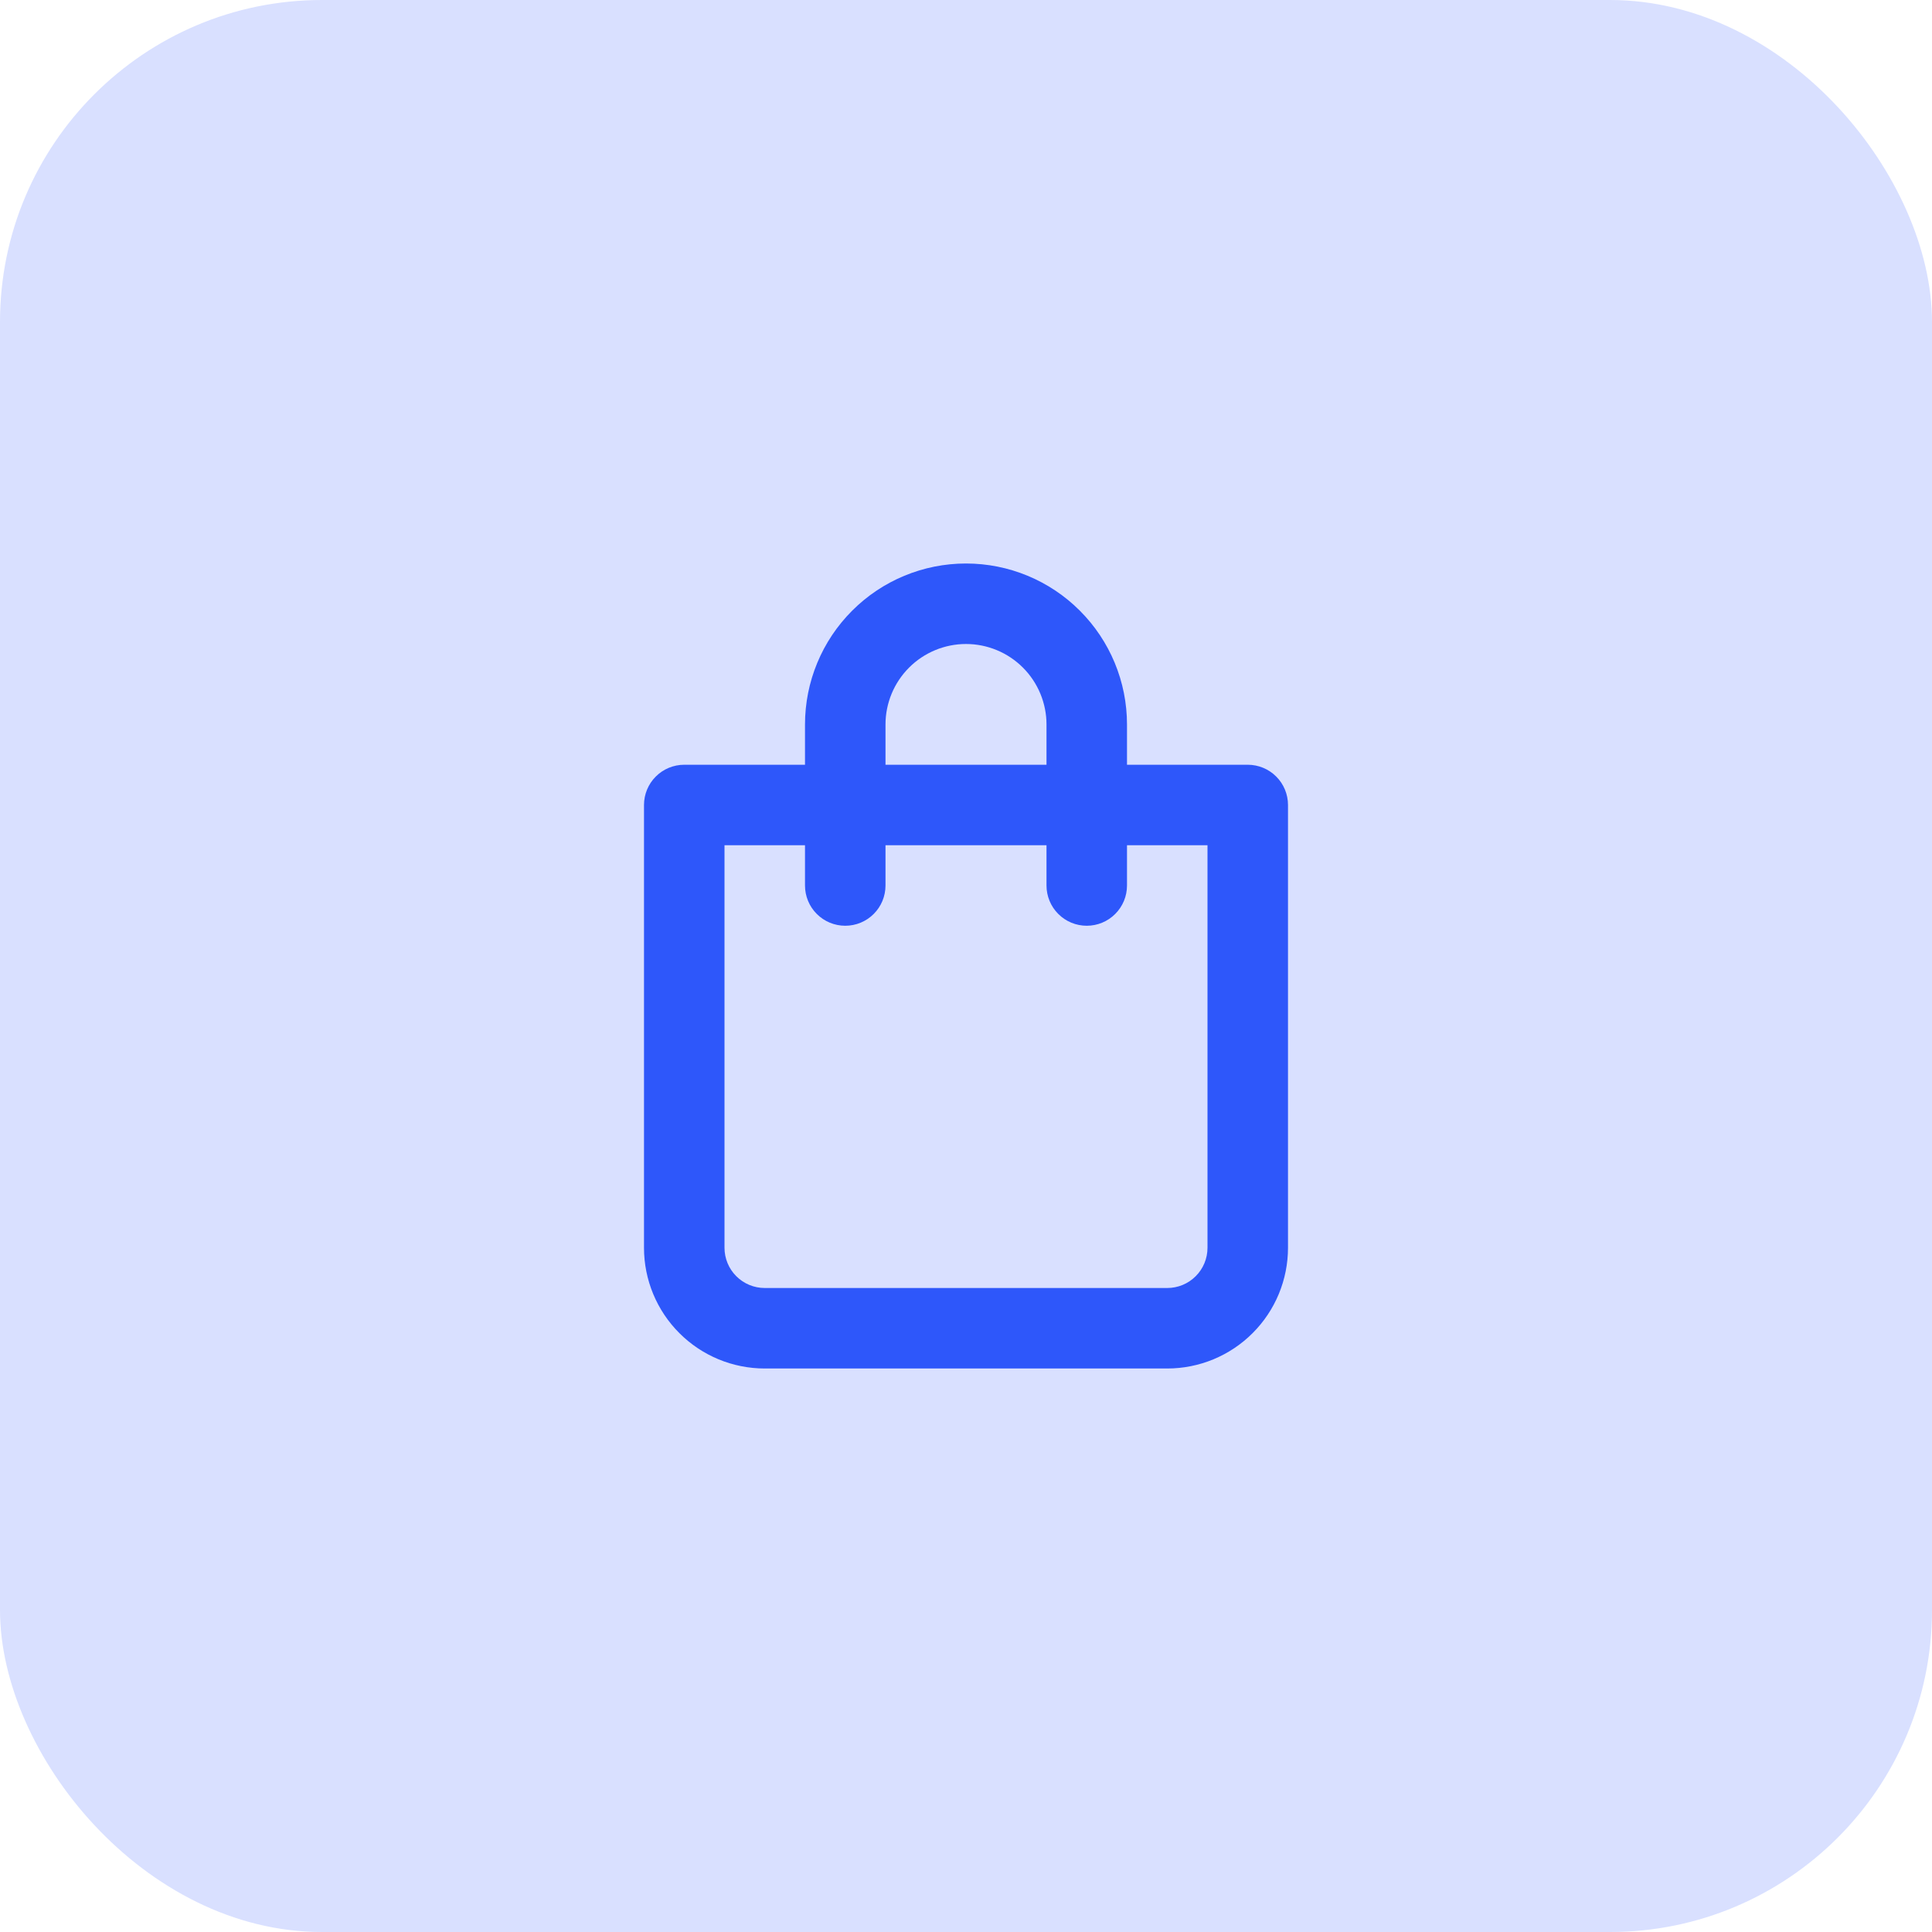
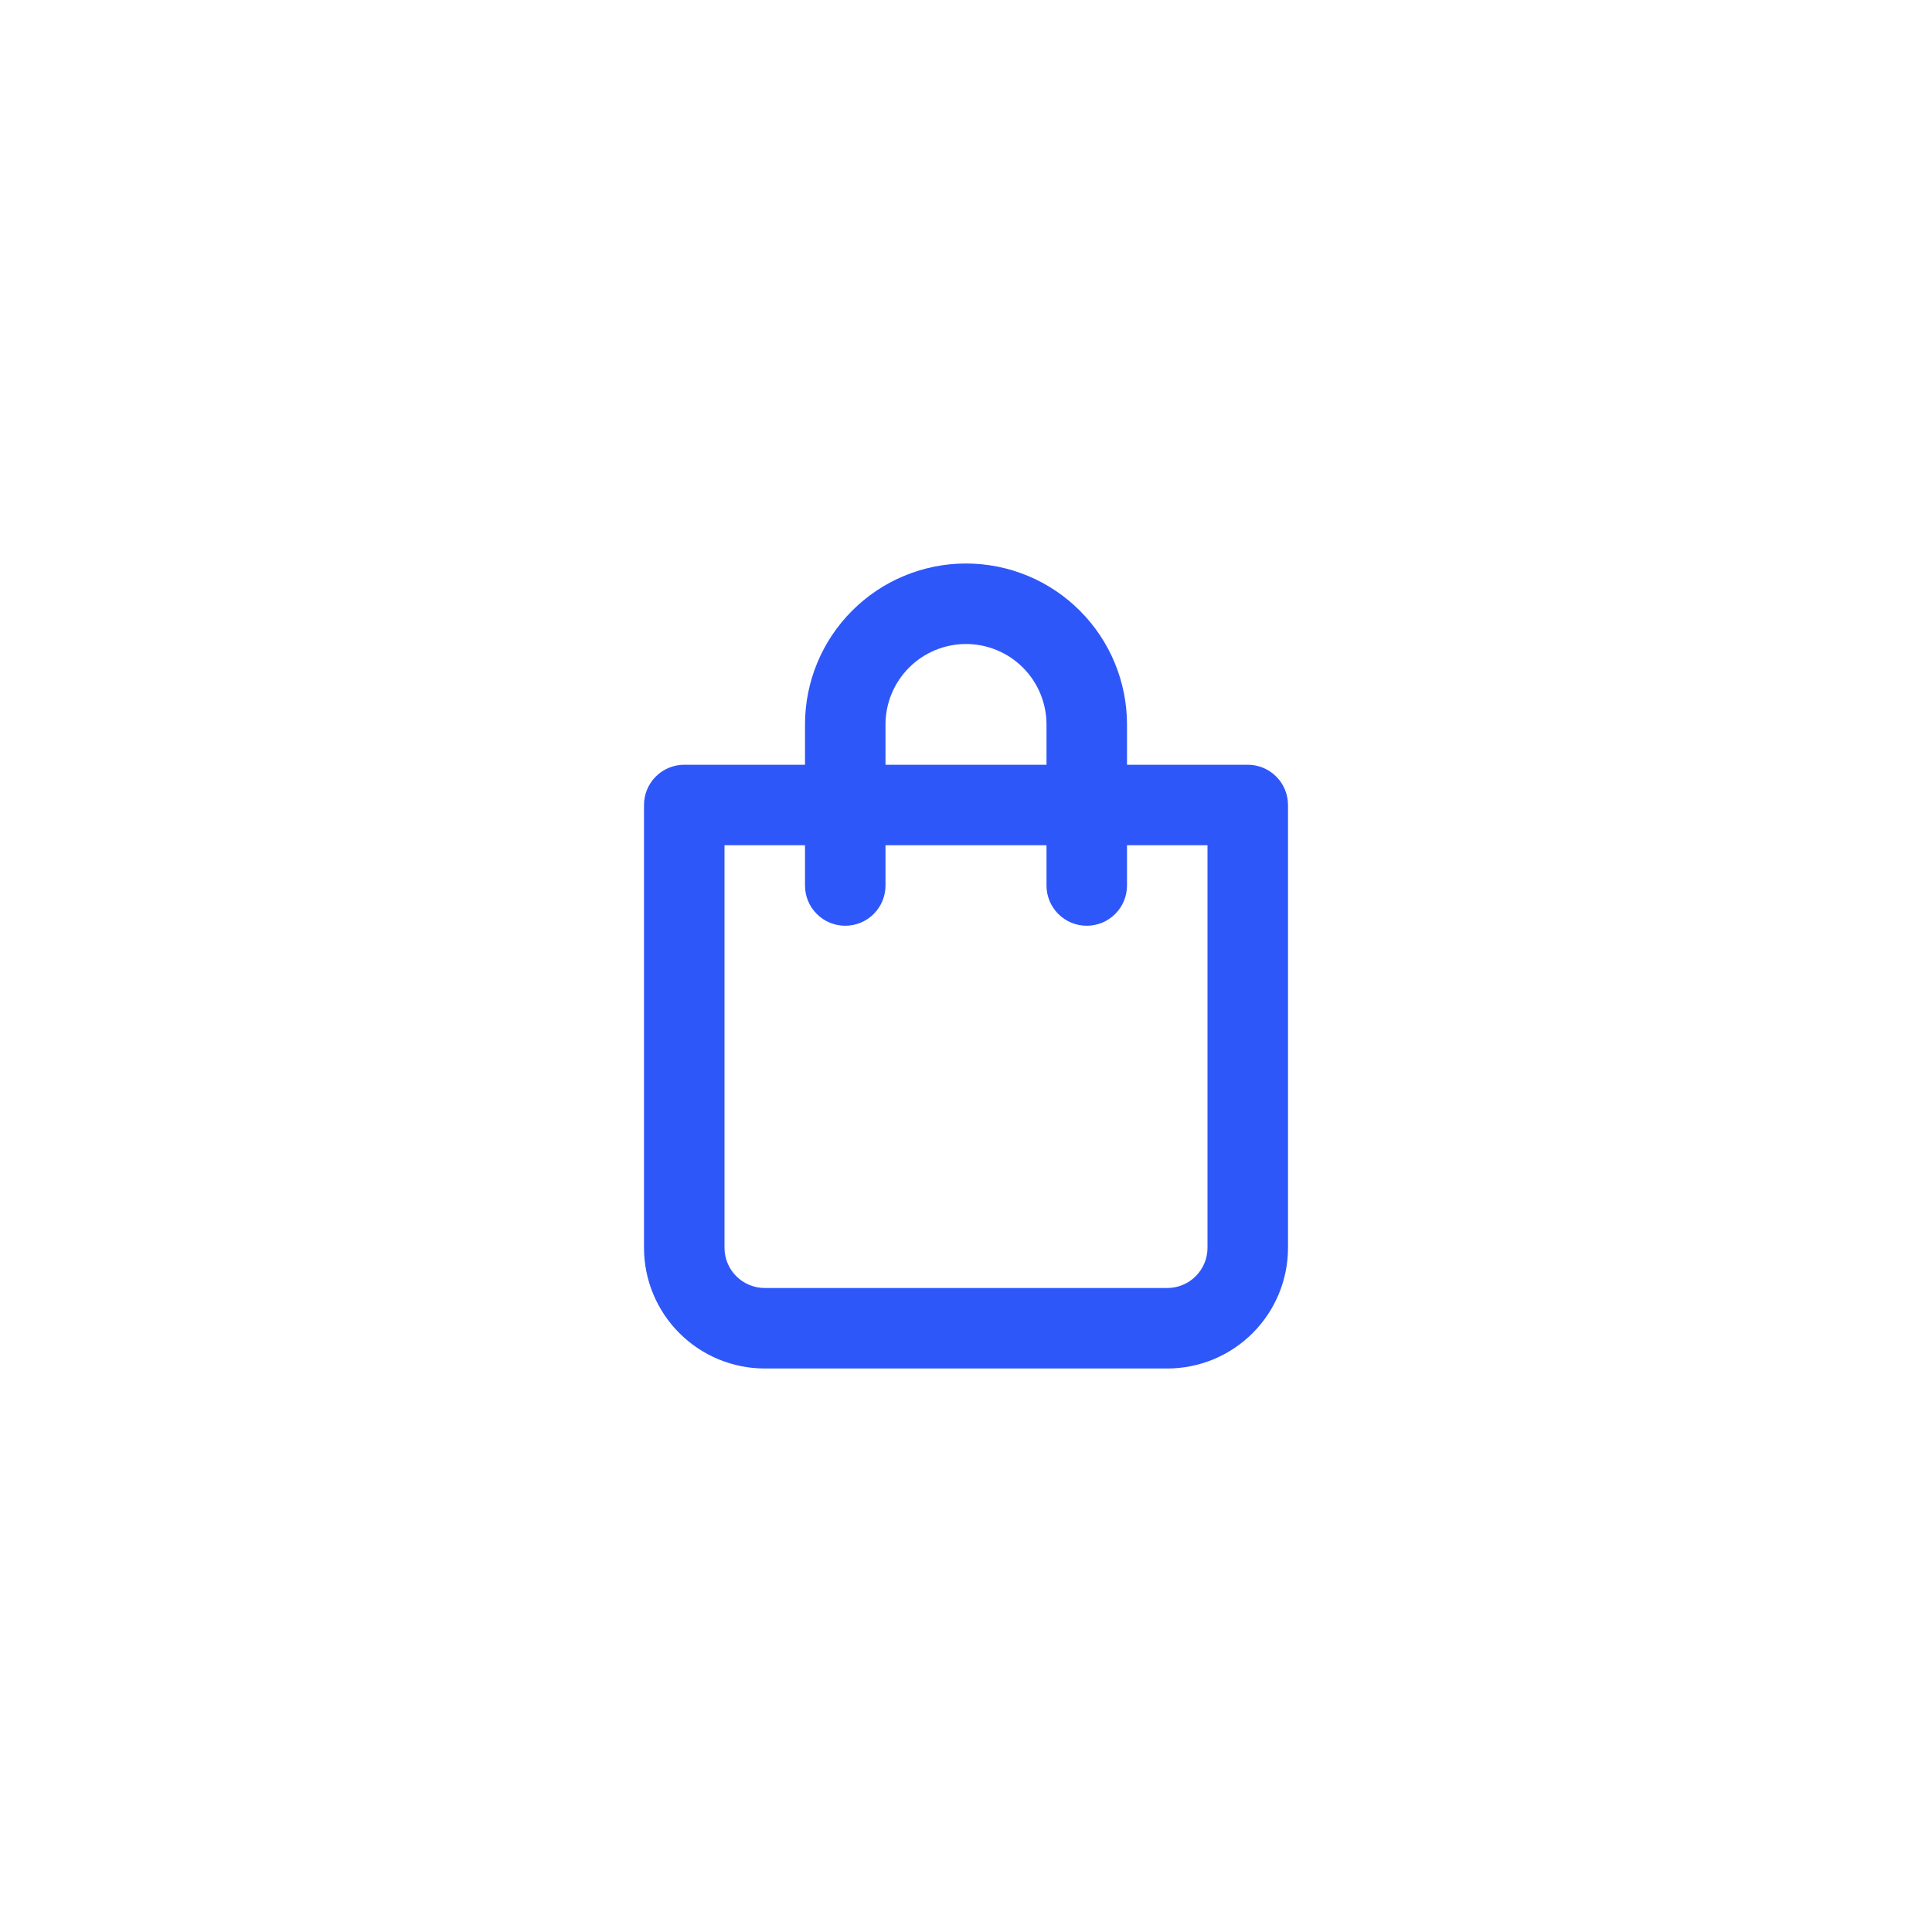
<svg xmlns="http://www.w3.org/2000/svg" width="48" height="48" viewBox="0 0 48 48" fill="none">
-   <rect width="48" height="48" rx="8" fill="#D9E0FF" />
  <path d="M31 19H28V18C28 16.939 27.579 15.922 26.828 15.172C26.078 14.421 25.061 14 24 14C22.939 14 21.922 14.421 21.172 15.172C20.421 15.922 20 16.939 20 18V19H17C16.735 19 16.48 19.105 16.293 19.293C16.105 19.48 16 19.735 16 20V31C16 31.796 16.316 32.559 16.879 33.121C17.441 33.684 18.204 34 19 34H29C29.796 34 30.559 33.684 31.121 33.121C31.684 32.559 32 31.796 32 31V20C32 19.735 31.895 19.48 31.707 19.293C31.52 19.105 31.265 19 31 19ZM22 18C22 17.47 22.211 16.961 22.586 16.586C22.961 16.211 23.47 16 24 16C24.53 16 25.039 16.211 25.414 16.586C25.789 16.961 26 17.47 26 18V19H22V18ZM30 31C30 31.265 29.895 31.52 29.707 31.707C29.52 31.895 29.265 32 29 32H19C18.735 32 18.48 31.895 18.293 31.707C18.105 31.52 18 31.265 18 31V21H20V22C20 22.265 20.105 22.52 20.293 22.707C20.48 22.895 20.735 23 21 23C21.265 23 21.52 22.895 21.707 22.707C21.895 22.52 22 22.265 22 22V21H26V22C26 22.265 26.105 22.52 26.293 22.707C26.48 22.895 26.735 23 27 23C27.265 23 27.52 22.895 27.707 22.707C27.895 22.52 28 22.265 28 22V21H30V31Z" fill="#2E57FA" />
</svg>